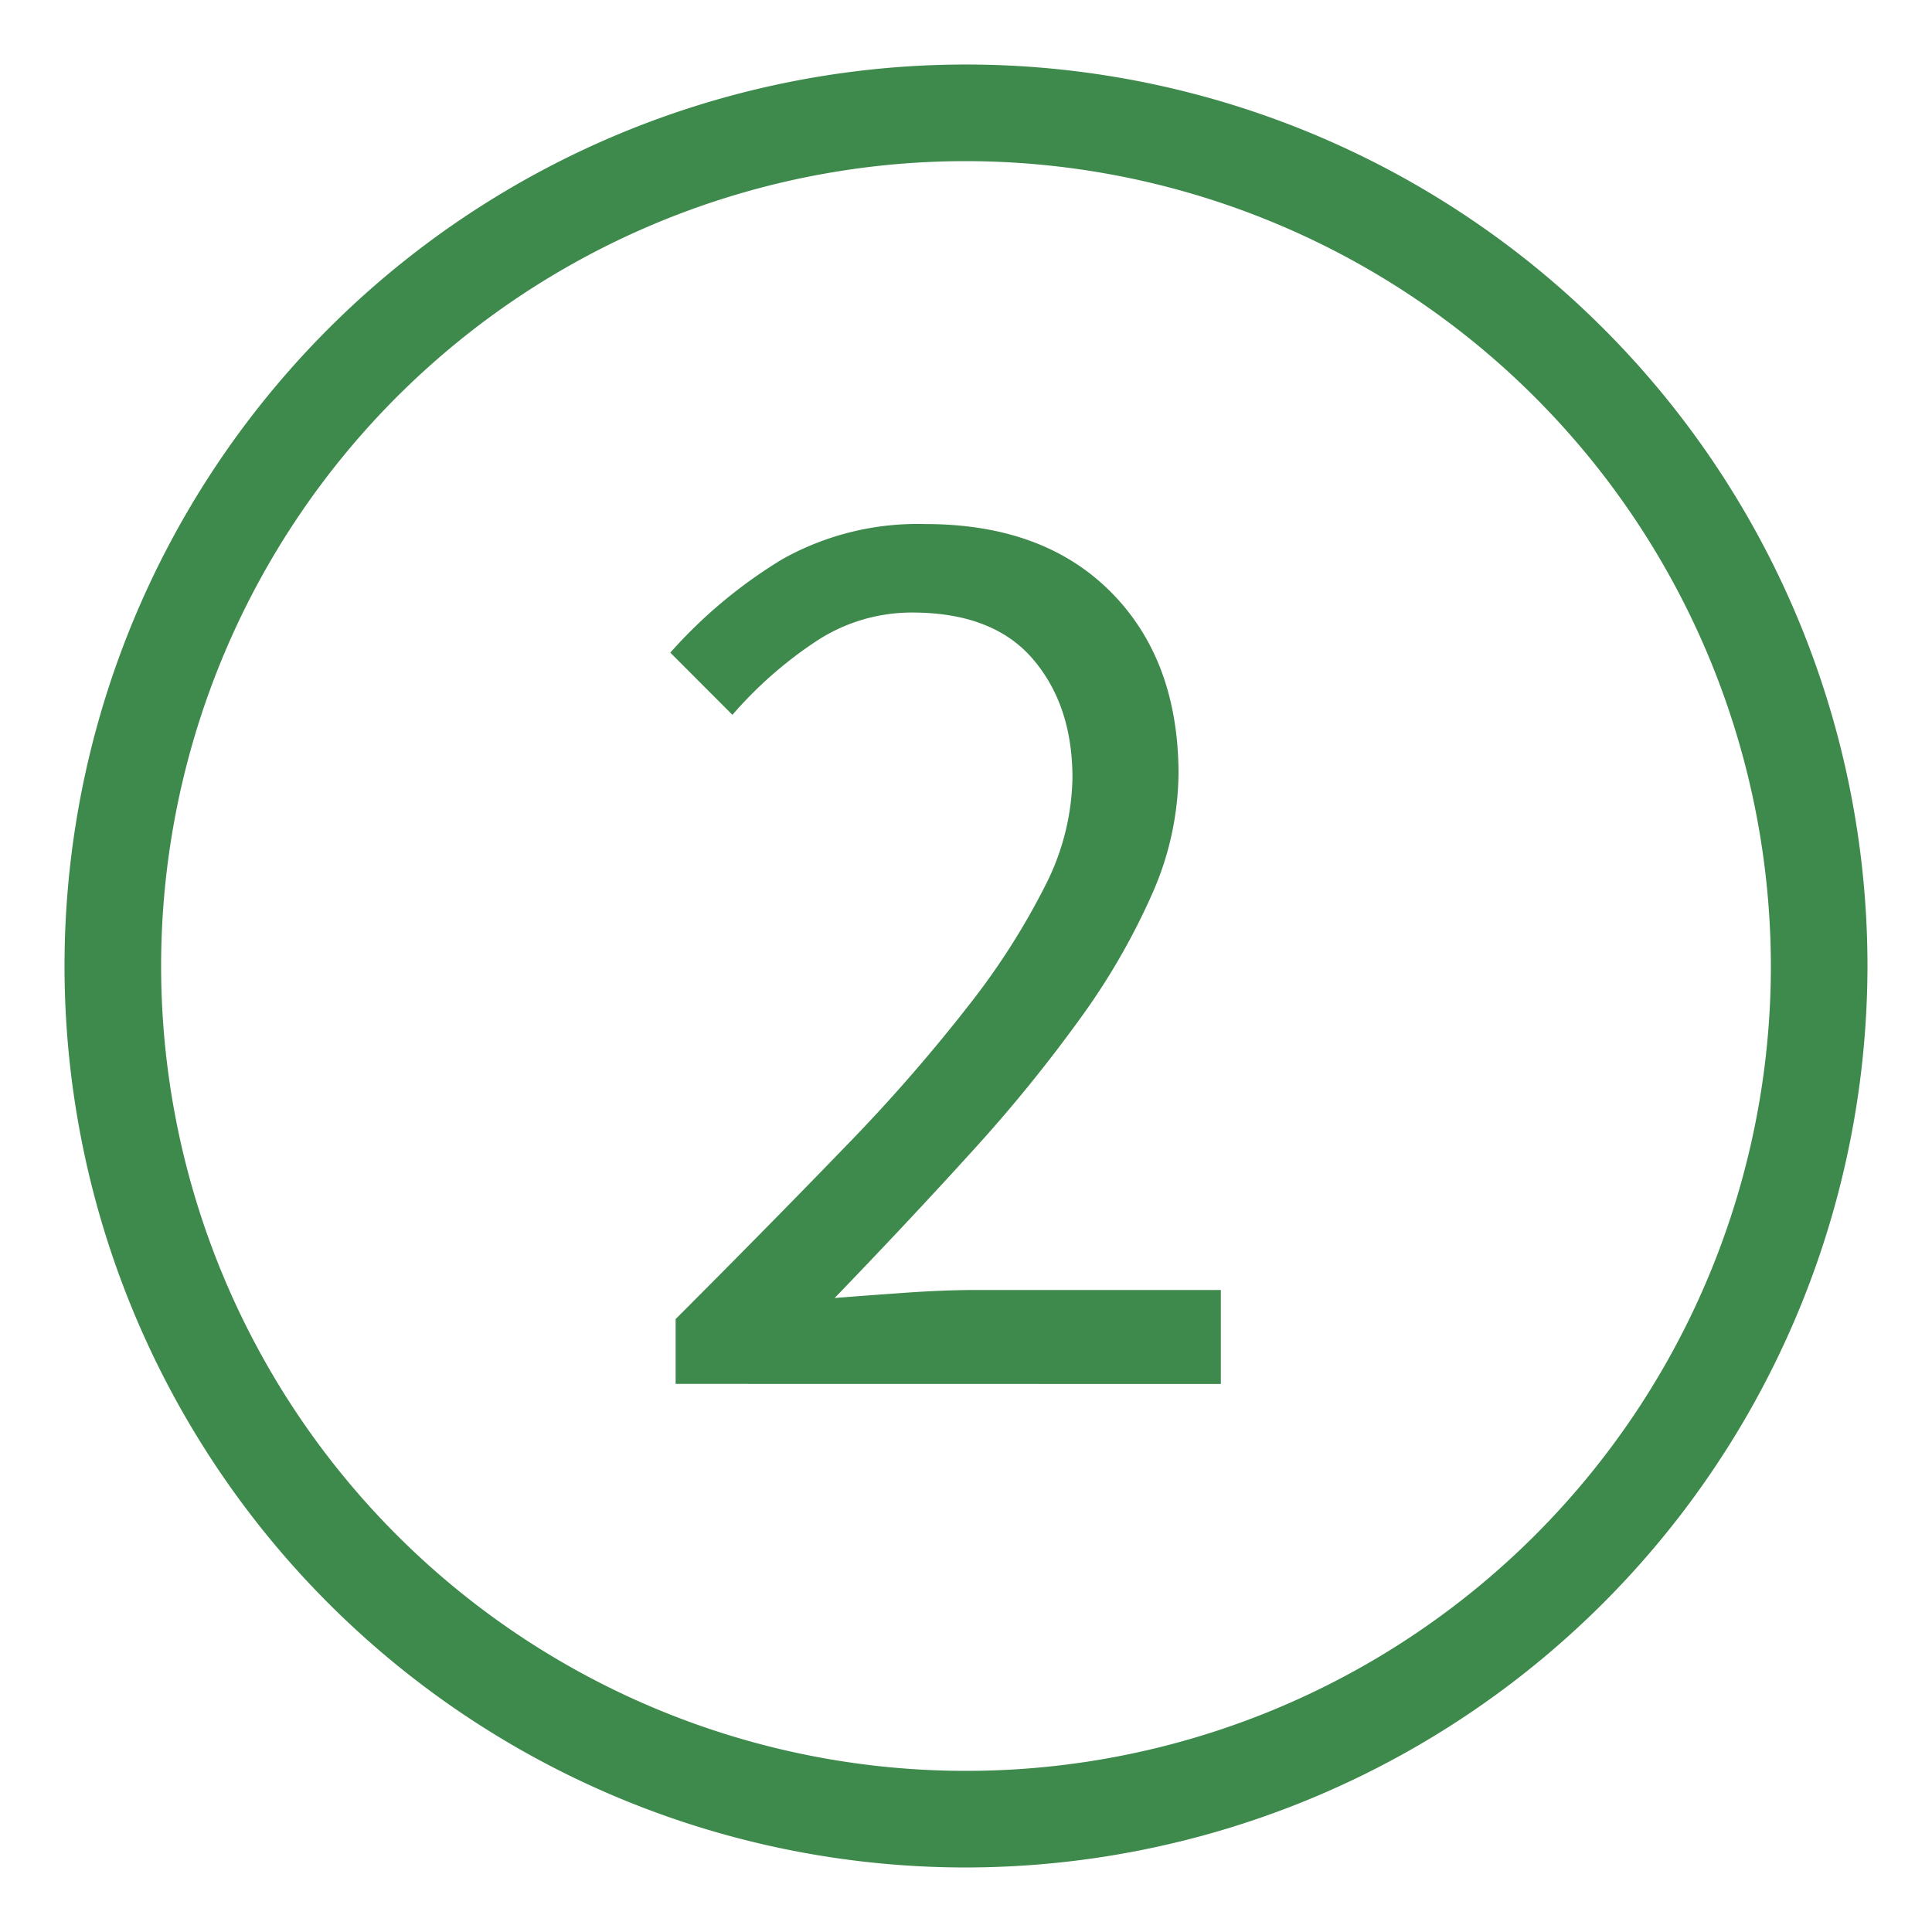
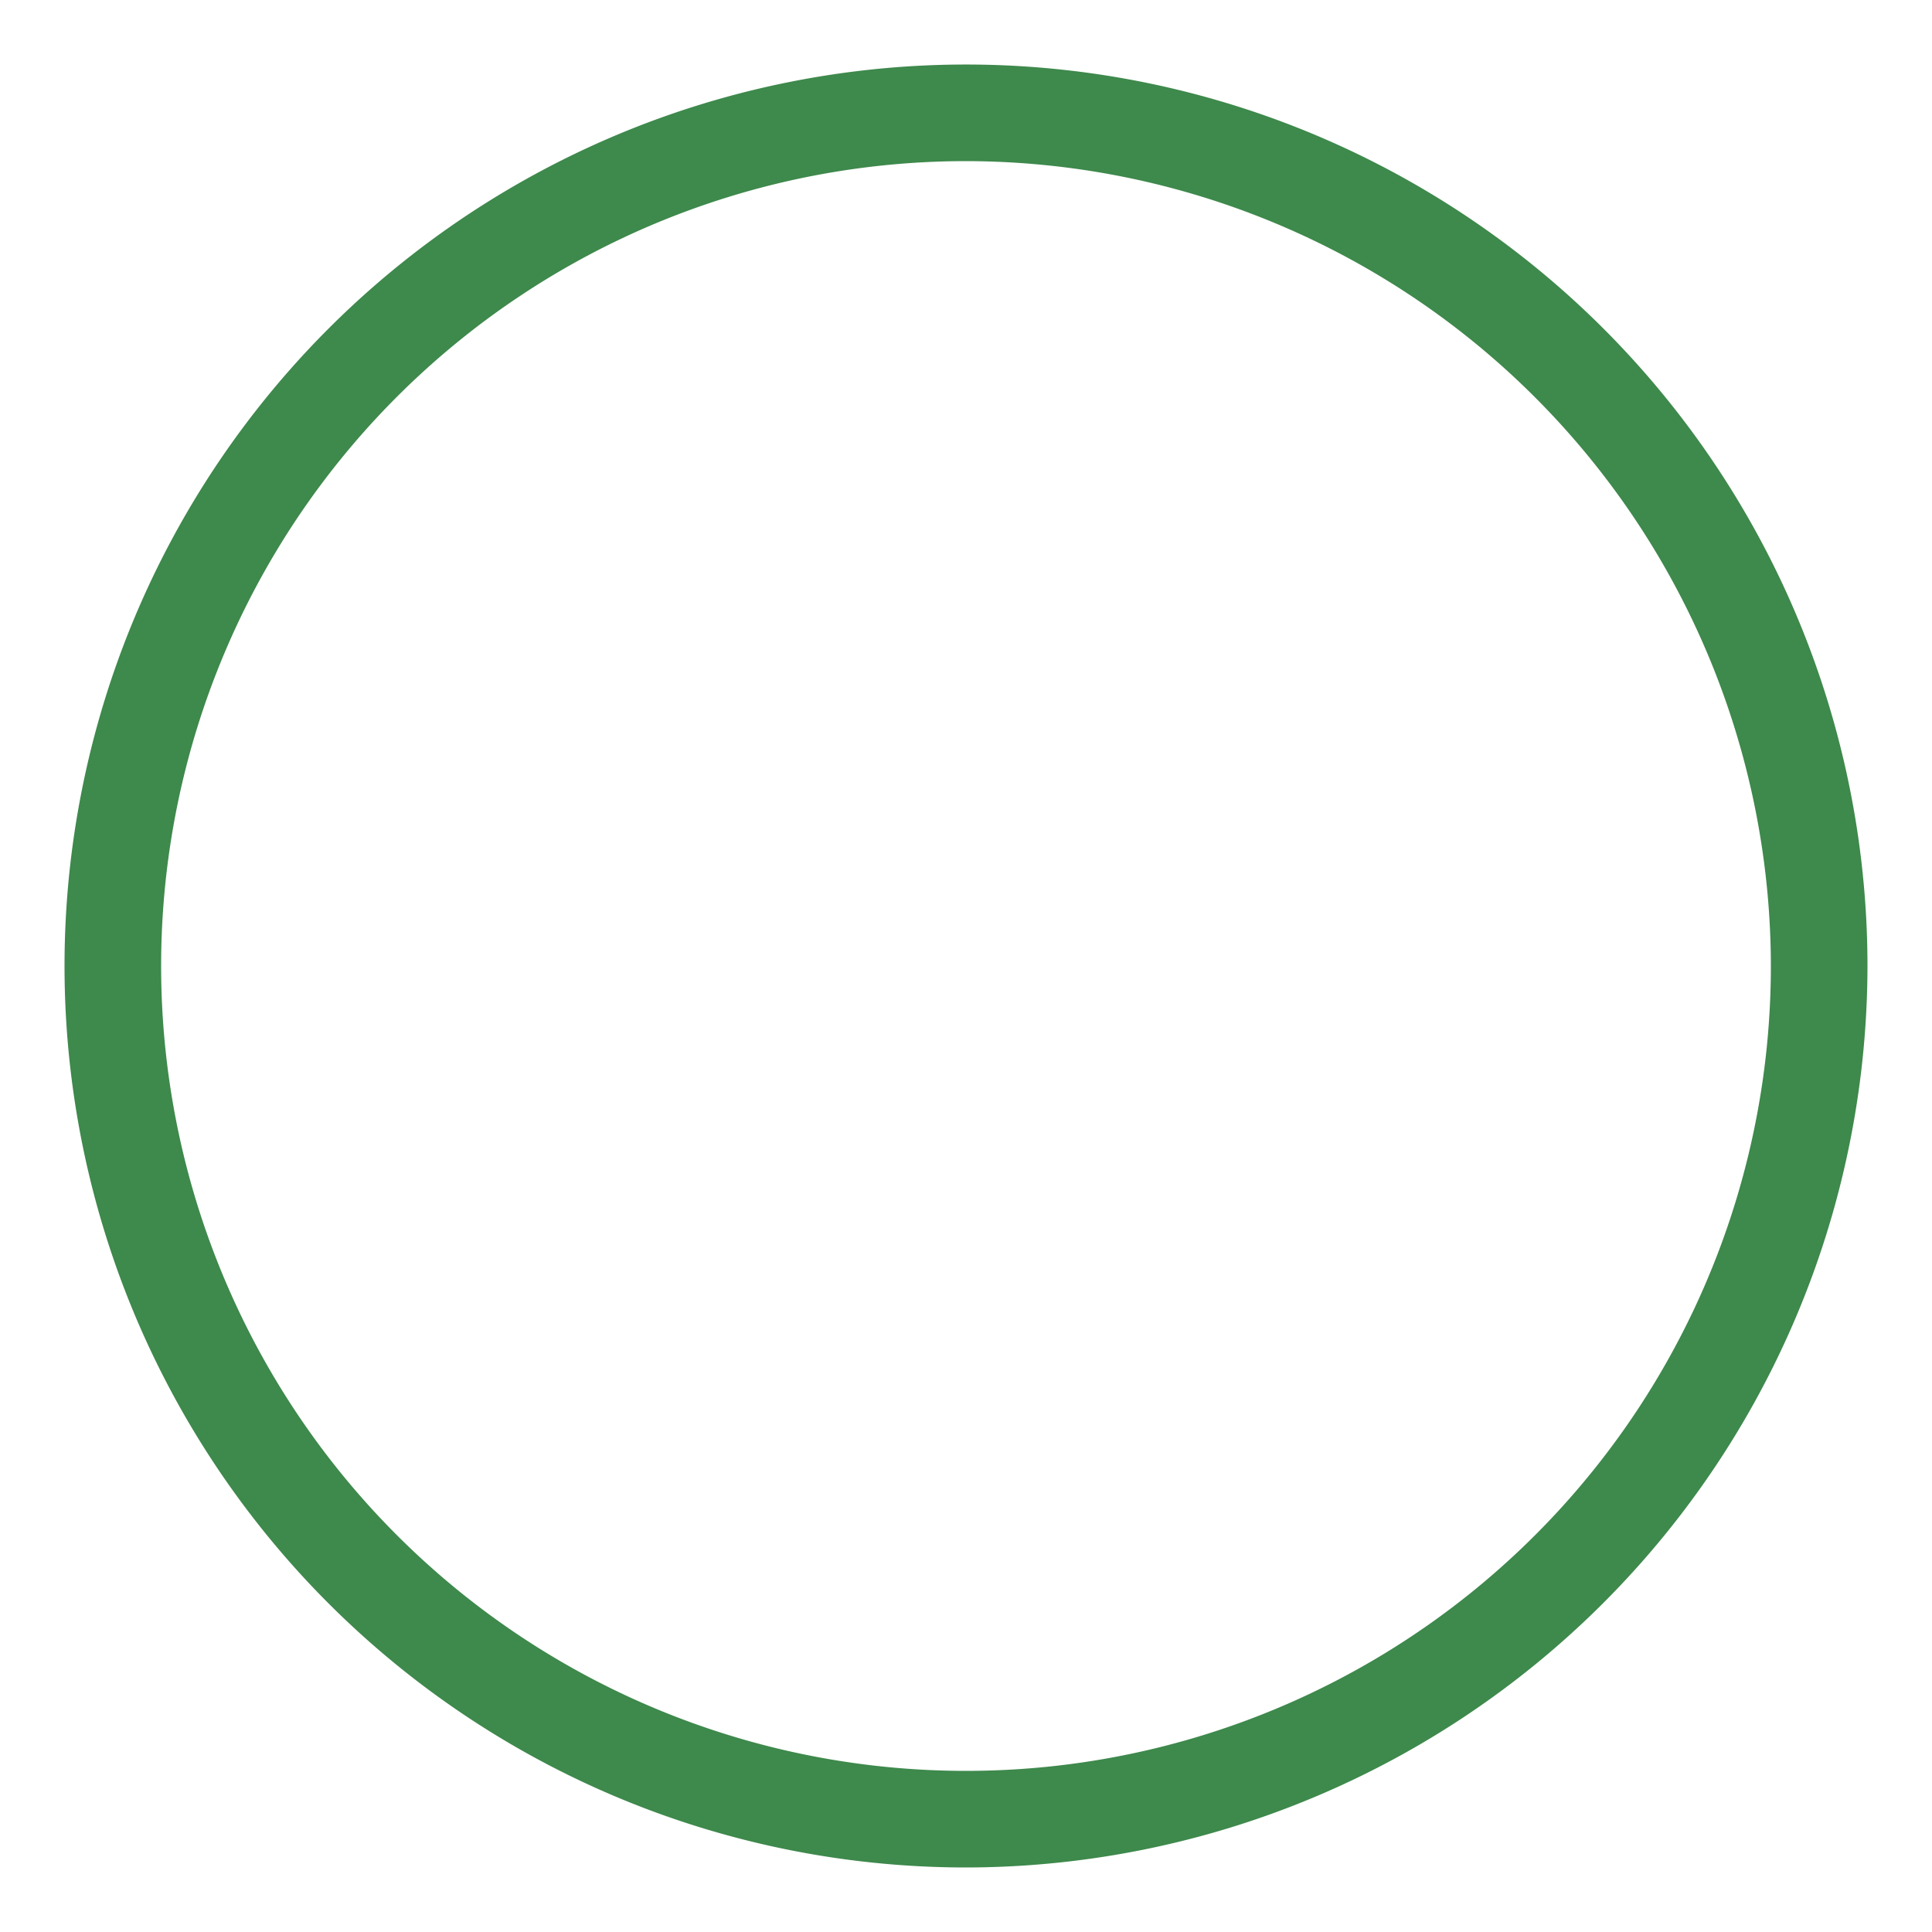
<svg xmlns="http://www.w3.org/2000/svg" id="Ebene_1" data-name="Ebene 1" viewBox="0 0 200 200">
  <defs>
    <style>.cls-1{fill:#3e894c;}</style>
  </defs>
  <path class="cls-1" d="M100,193.32A93.32,93.32,0,1,1,193.32,100,93.42,93.42,0,0,1,100,193.32Zm0-176.64A83.32,83.32,0,1,0,183.32,100,83.42,83.42,0,0,0,100,16.68Z" />
-   <path class="cls-1" d="M69.94,143.26v-6.71q9.86-9.87,17.52-17.8A176.14,176.14,0,0,0,100.34,104a73.88,73.88,0,0,0,7.94-12.47,25.37,25.37,0,0,0,2.74-11q0-7.53-4.11-12.32t-12.46-4.8a18,18,0,0,0-10.14,3.09A42.34,42.34,0,0,0,75.82,74l-6.43-6.44A50.44,50.44,0,0,1,81,57.88a28.65,28.65,0,0,1,14.79-3.63q12.18,0,19.17,7T122,80a31.31,31.31,0,0,1-2.67,12.4,70.06,70.06,0,0,1-7.39,12.87,154.78,154.78,0,0,1-11.23,13.83q-6.51,7.18-14.31,15.27c2.37-.19,4.84-.37,7.39-.55s5-.28,7.26-.28h25.33v9.73Z" />
</svg>